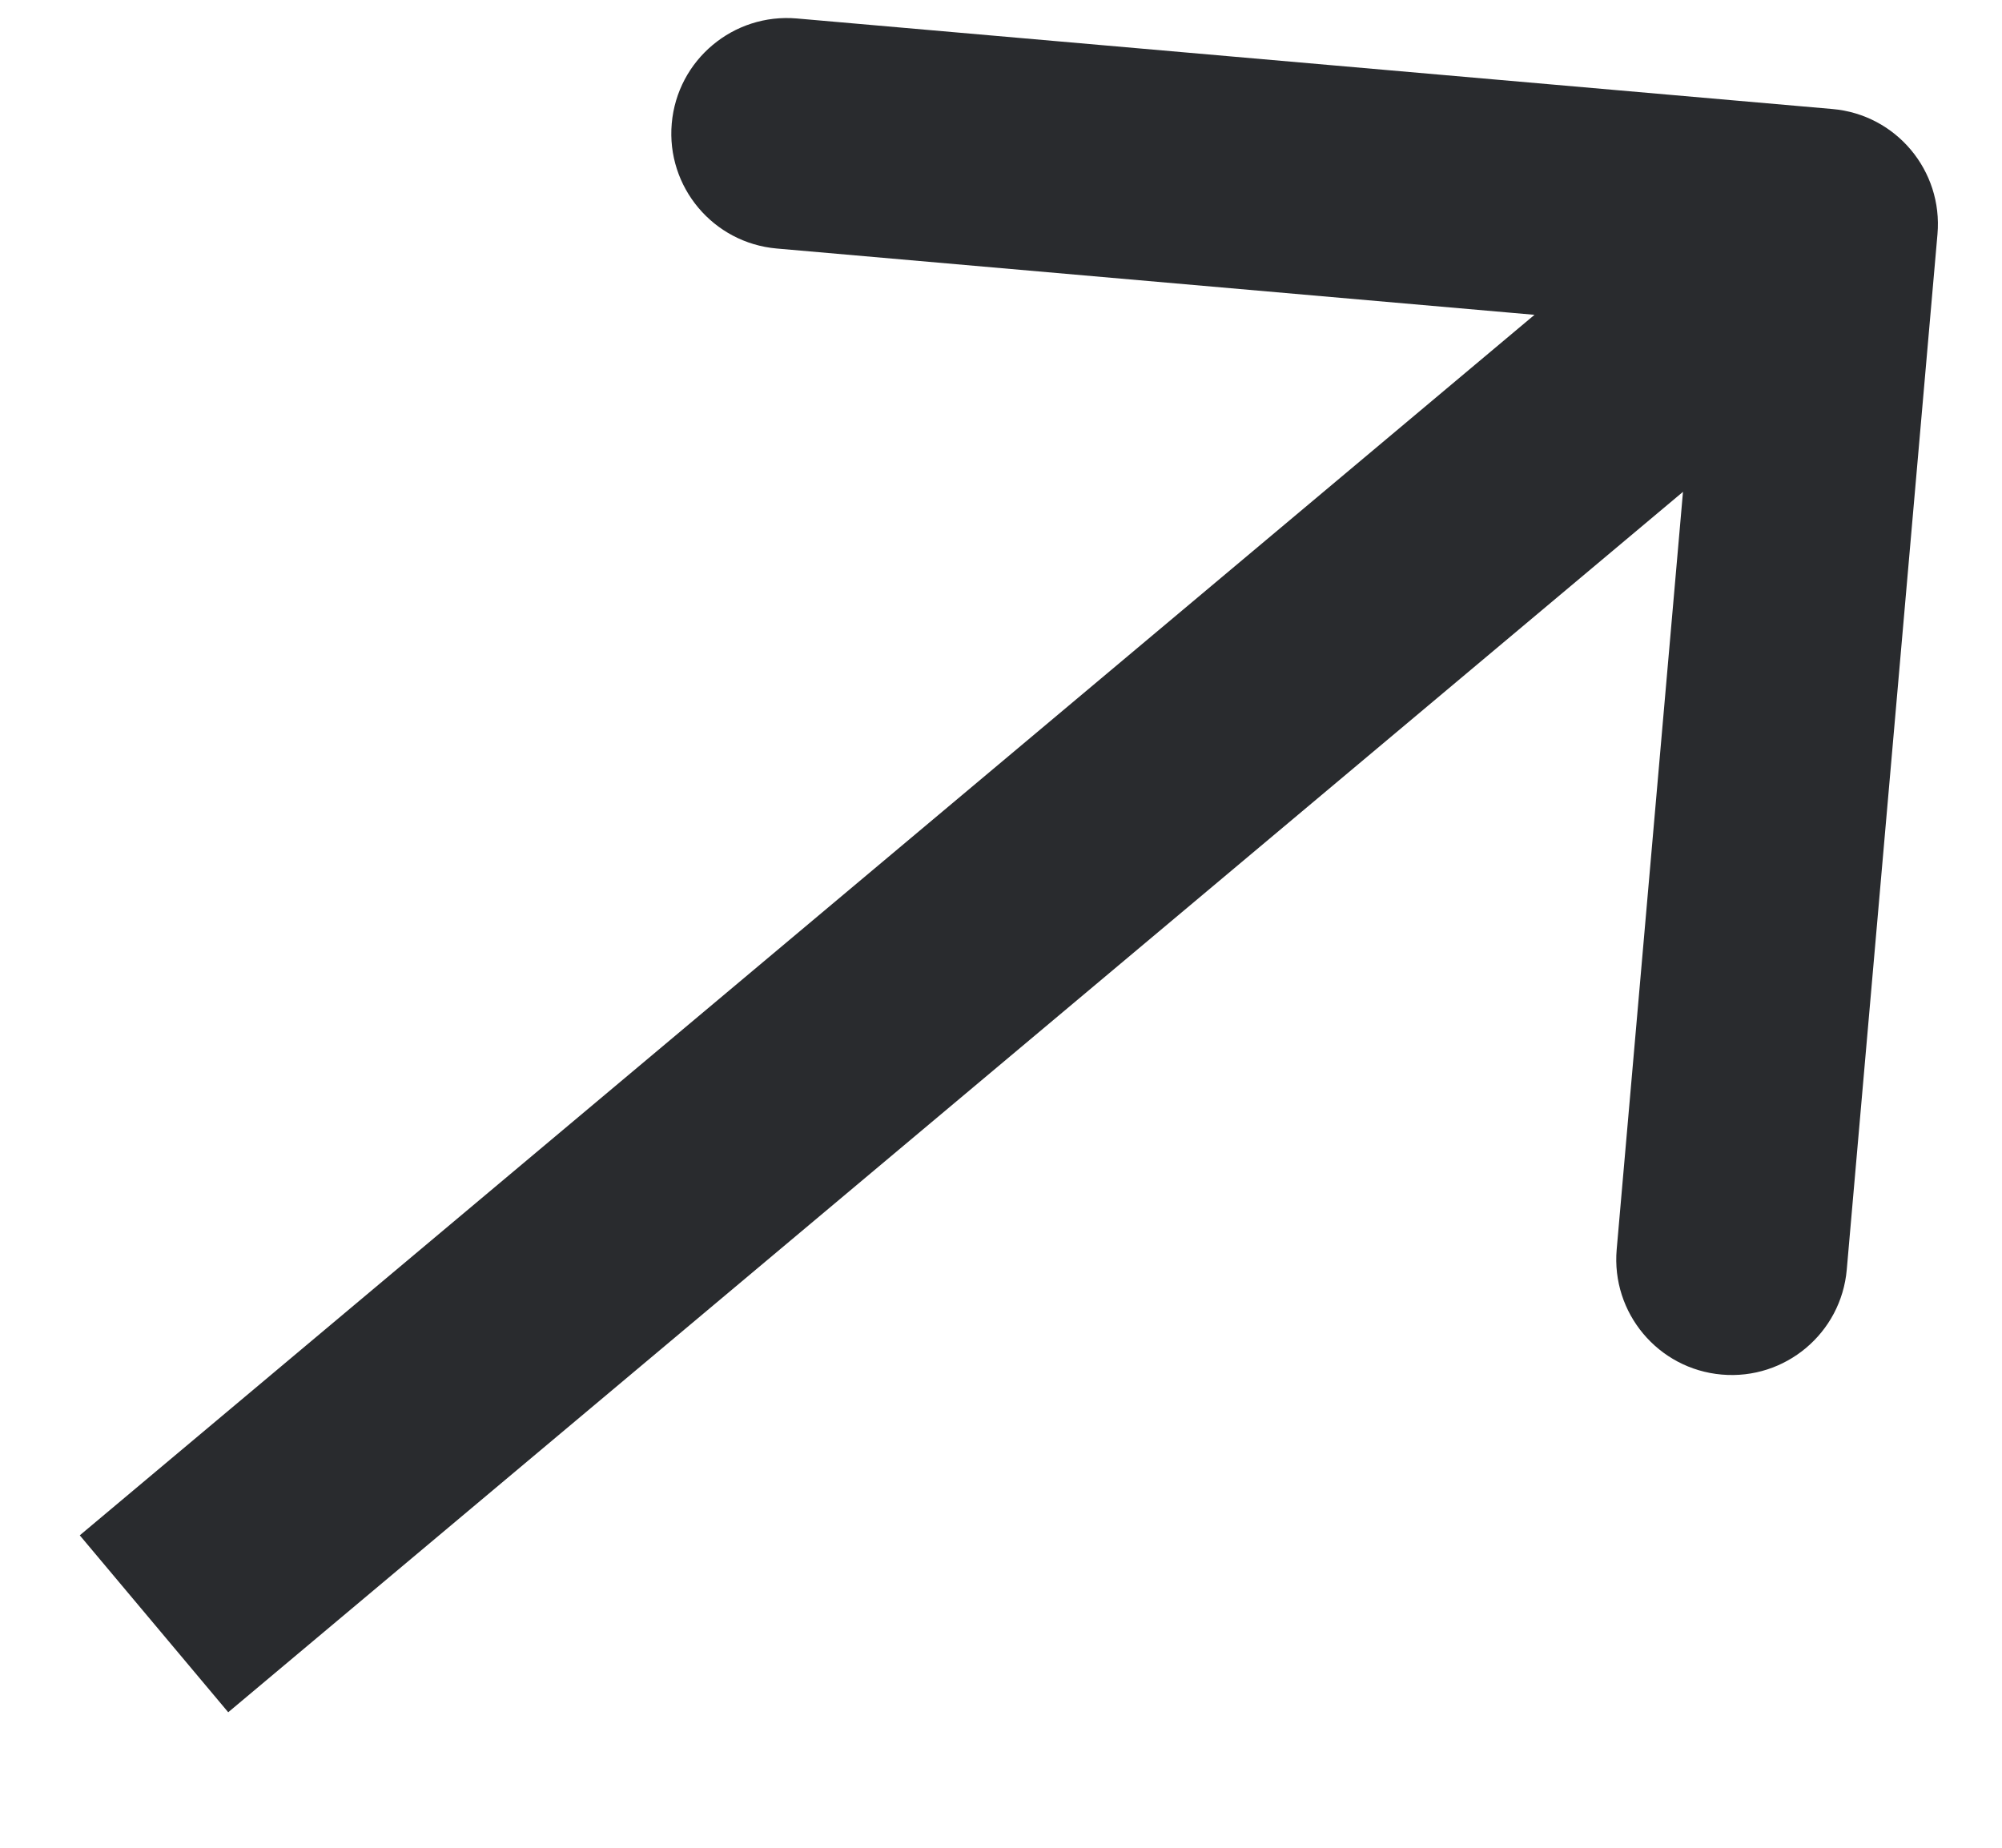
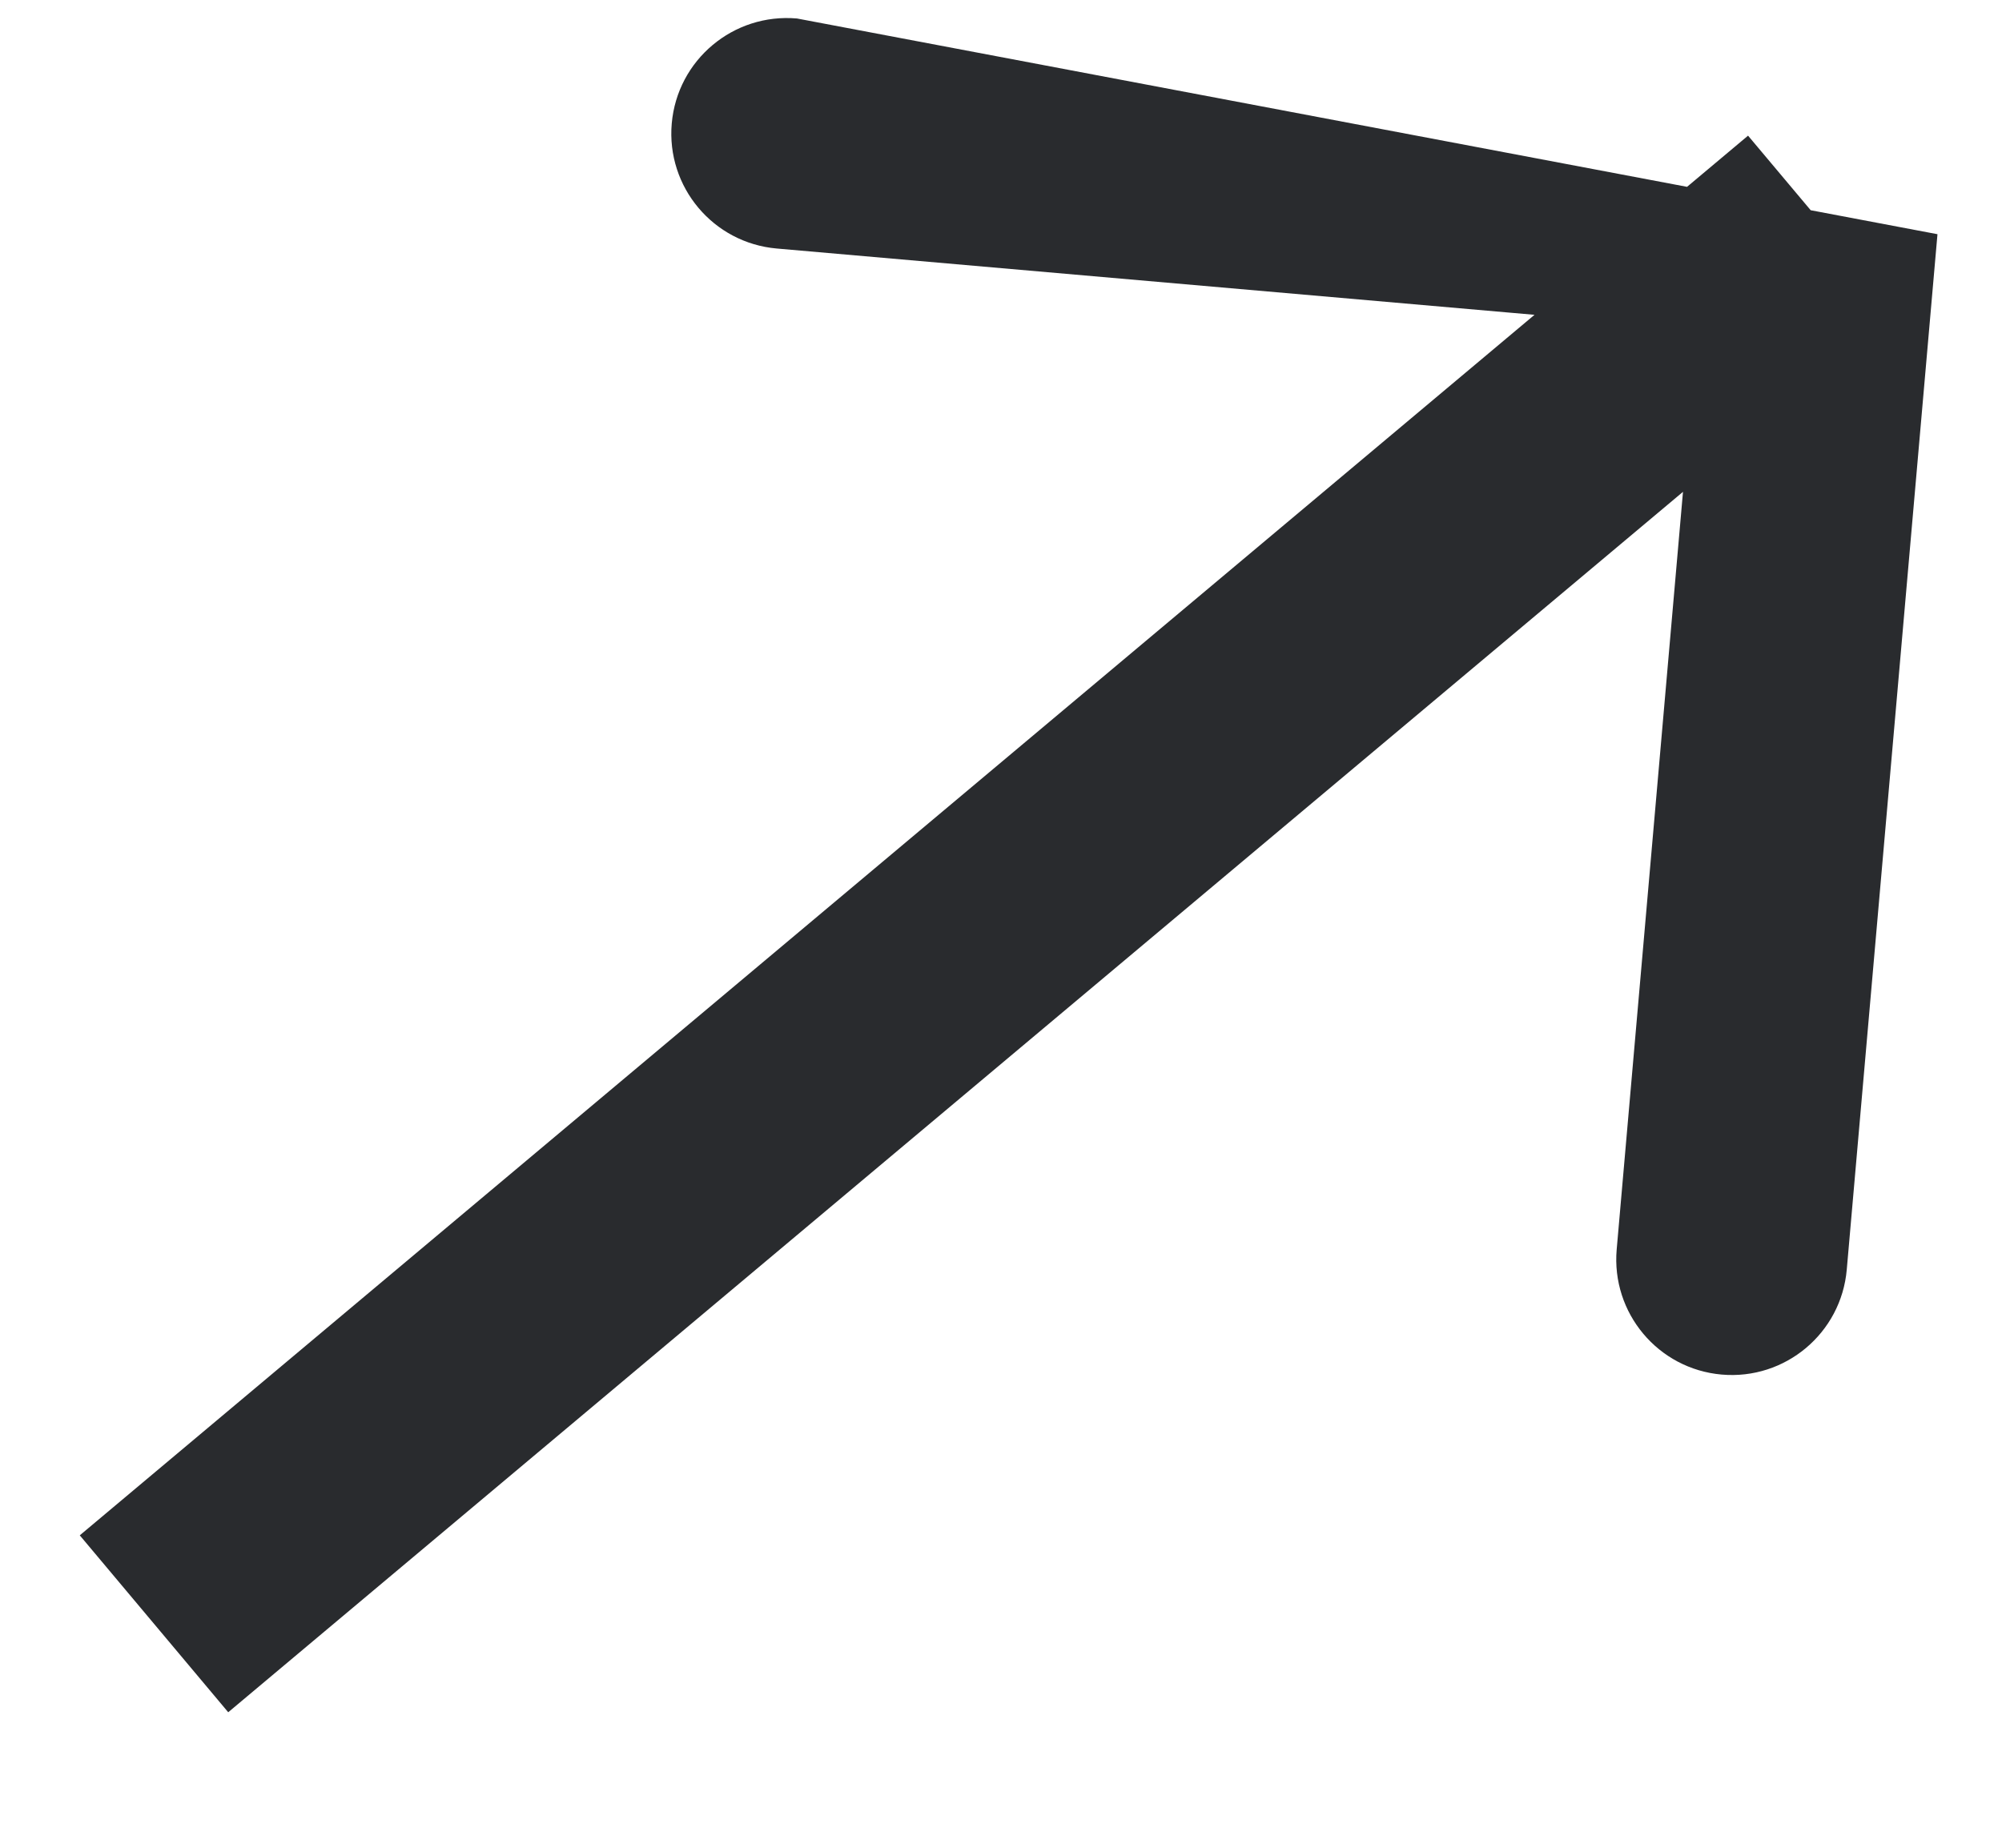
<svg xmlns="http://www.w3.org/2000/svg" width="13" height="12" viewBox="0 0 13 12" fill="none">
-   <path d="M12.581 1.521C12.617 1.108 12.312 0.744 11.899 0.708L5.175 0.12C4.762 0.084 4.398 0.389 4.362 0.802C4.326 1.214 4.631 1.578 5.044 1.614L11.021 2.137L10.498 8.114C10.462 8.527 10.767 8.891 11.18 8.927C11.592 8.963 11.956 8.658 11.992 8.245L12.581 1.521ZM1.482 11.12L12.316 2.03L11.351 0.881L0.518 9.971L1.482 11.12Z" fill="#292B2E" />
+   <path d="M12.581 1.521L5.175 0.12C4.762 0.084 4.398 0.389 4.362 0.802C4.326 1.214 4.631 1.578 5.044 1.614L11.021 2.137L10.498 8.114C10.462 8.527 10.767 8.891 11.18 8.927C11.592 8.963 11.956 8.658 11.992 8.245L12.581 1.521ZM1.482 11.12L12.316 2.03L11.351 0.881L0.518 9.971L1.482 11.12Z" fill="#292B2E" />
</svg>